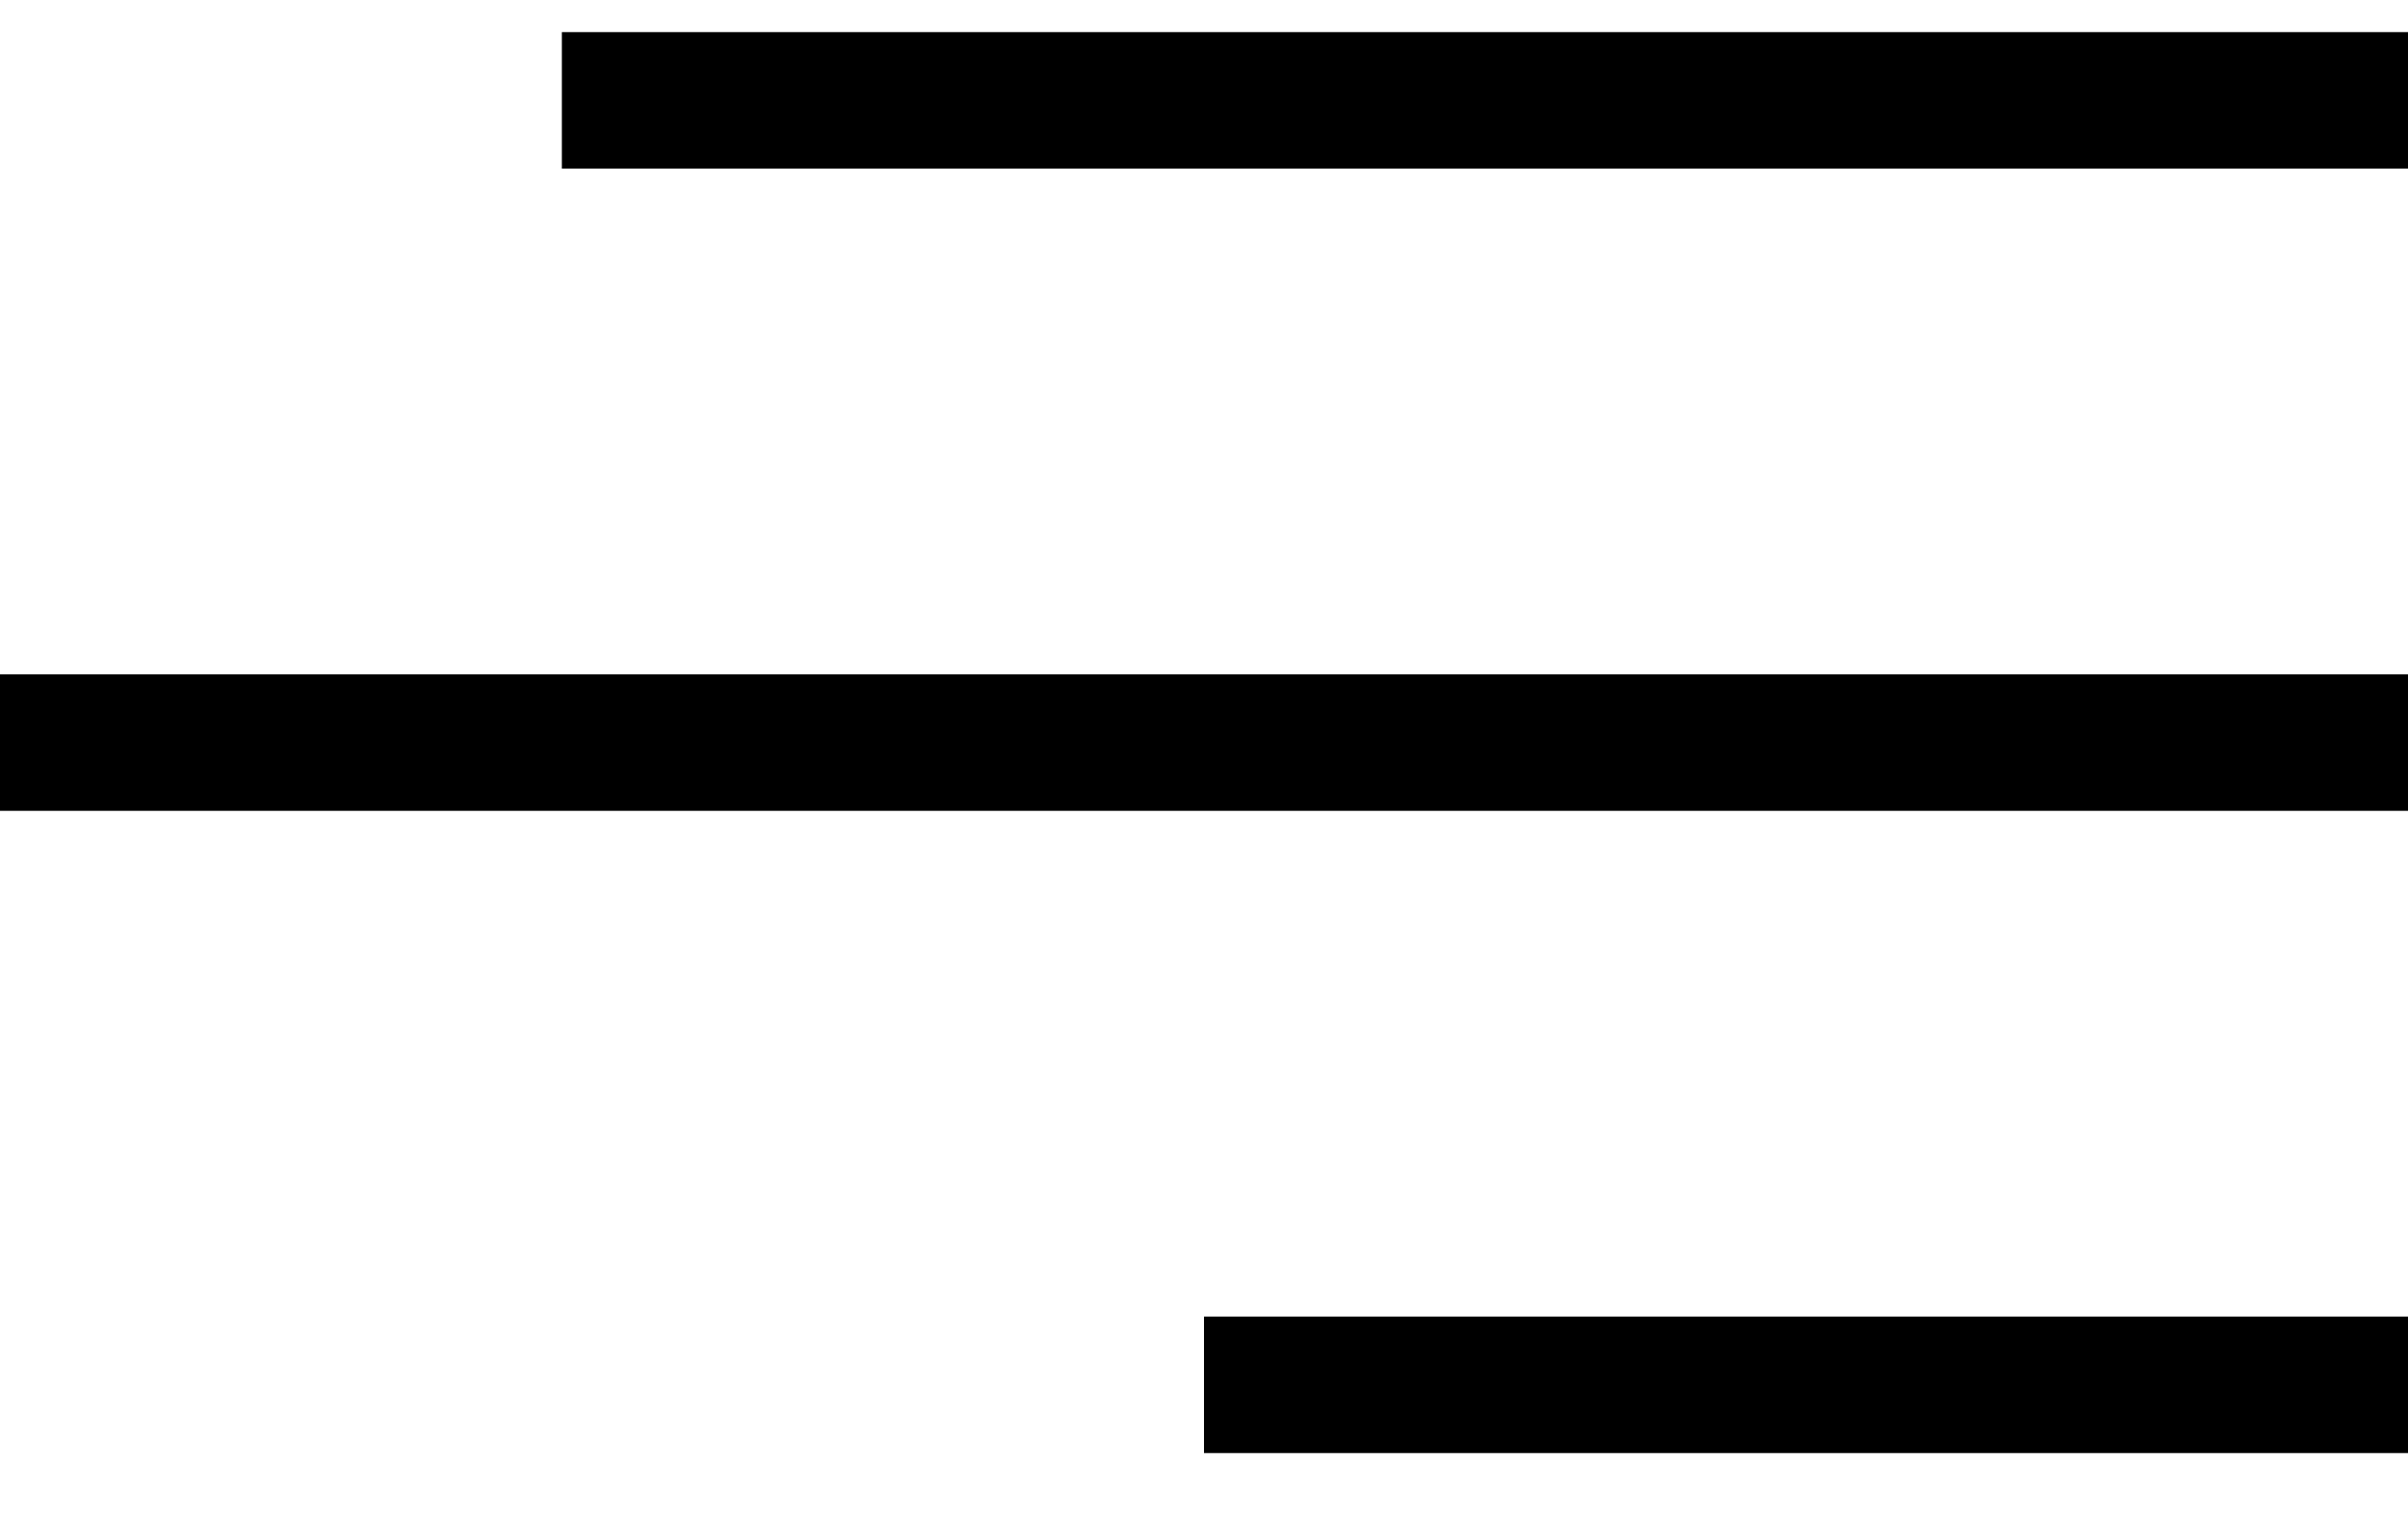
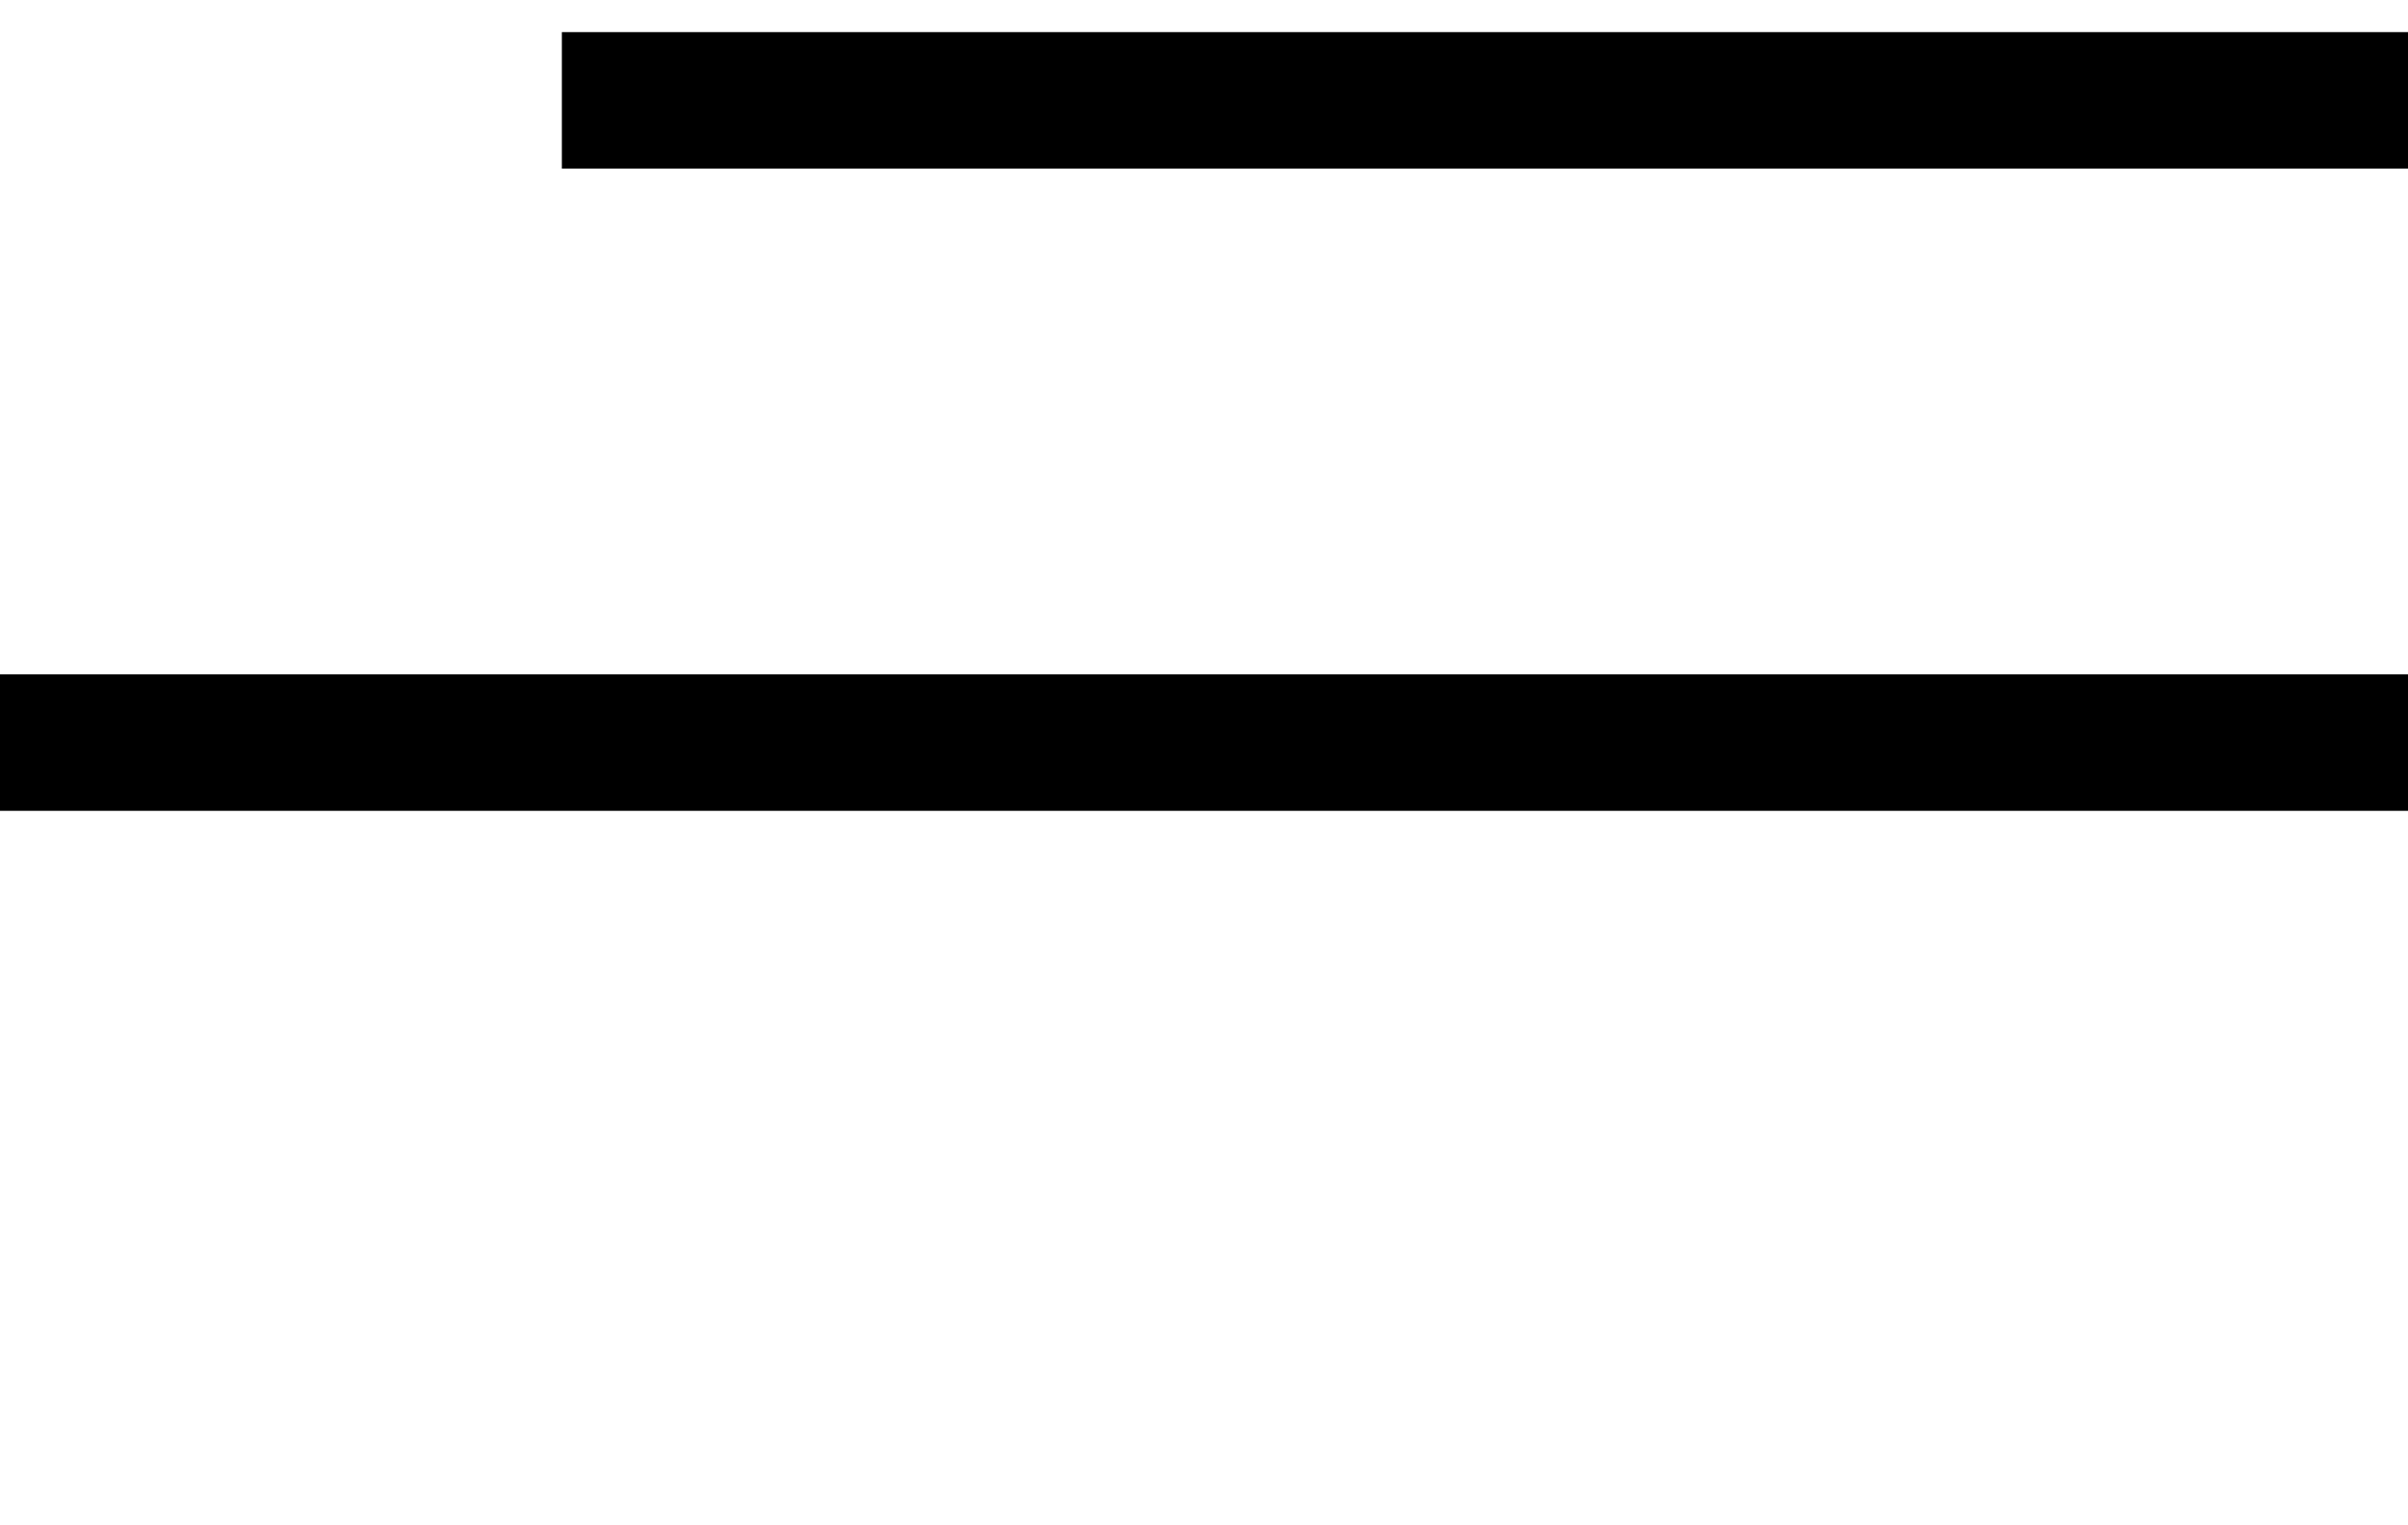
<svg xmlns="http://www.w3.org/2000/svg" width="30" height="19" viewBox="0 0 30 19" fill="none">
-   <path d="M7 1.25H30M0 9.25L30 9.25M15 17.25L30 17.25" stroke="black" stroke-width="1.7" />
+   <path d="M7 1.25H30M0 9.25L30 9.25M15 17.25" stroke="black" stroke-width="1.7" />
</svg>